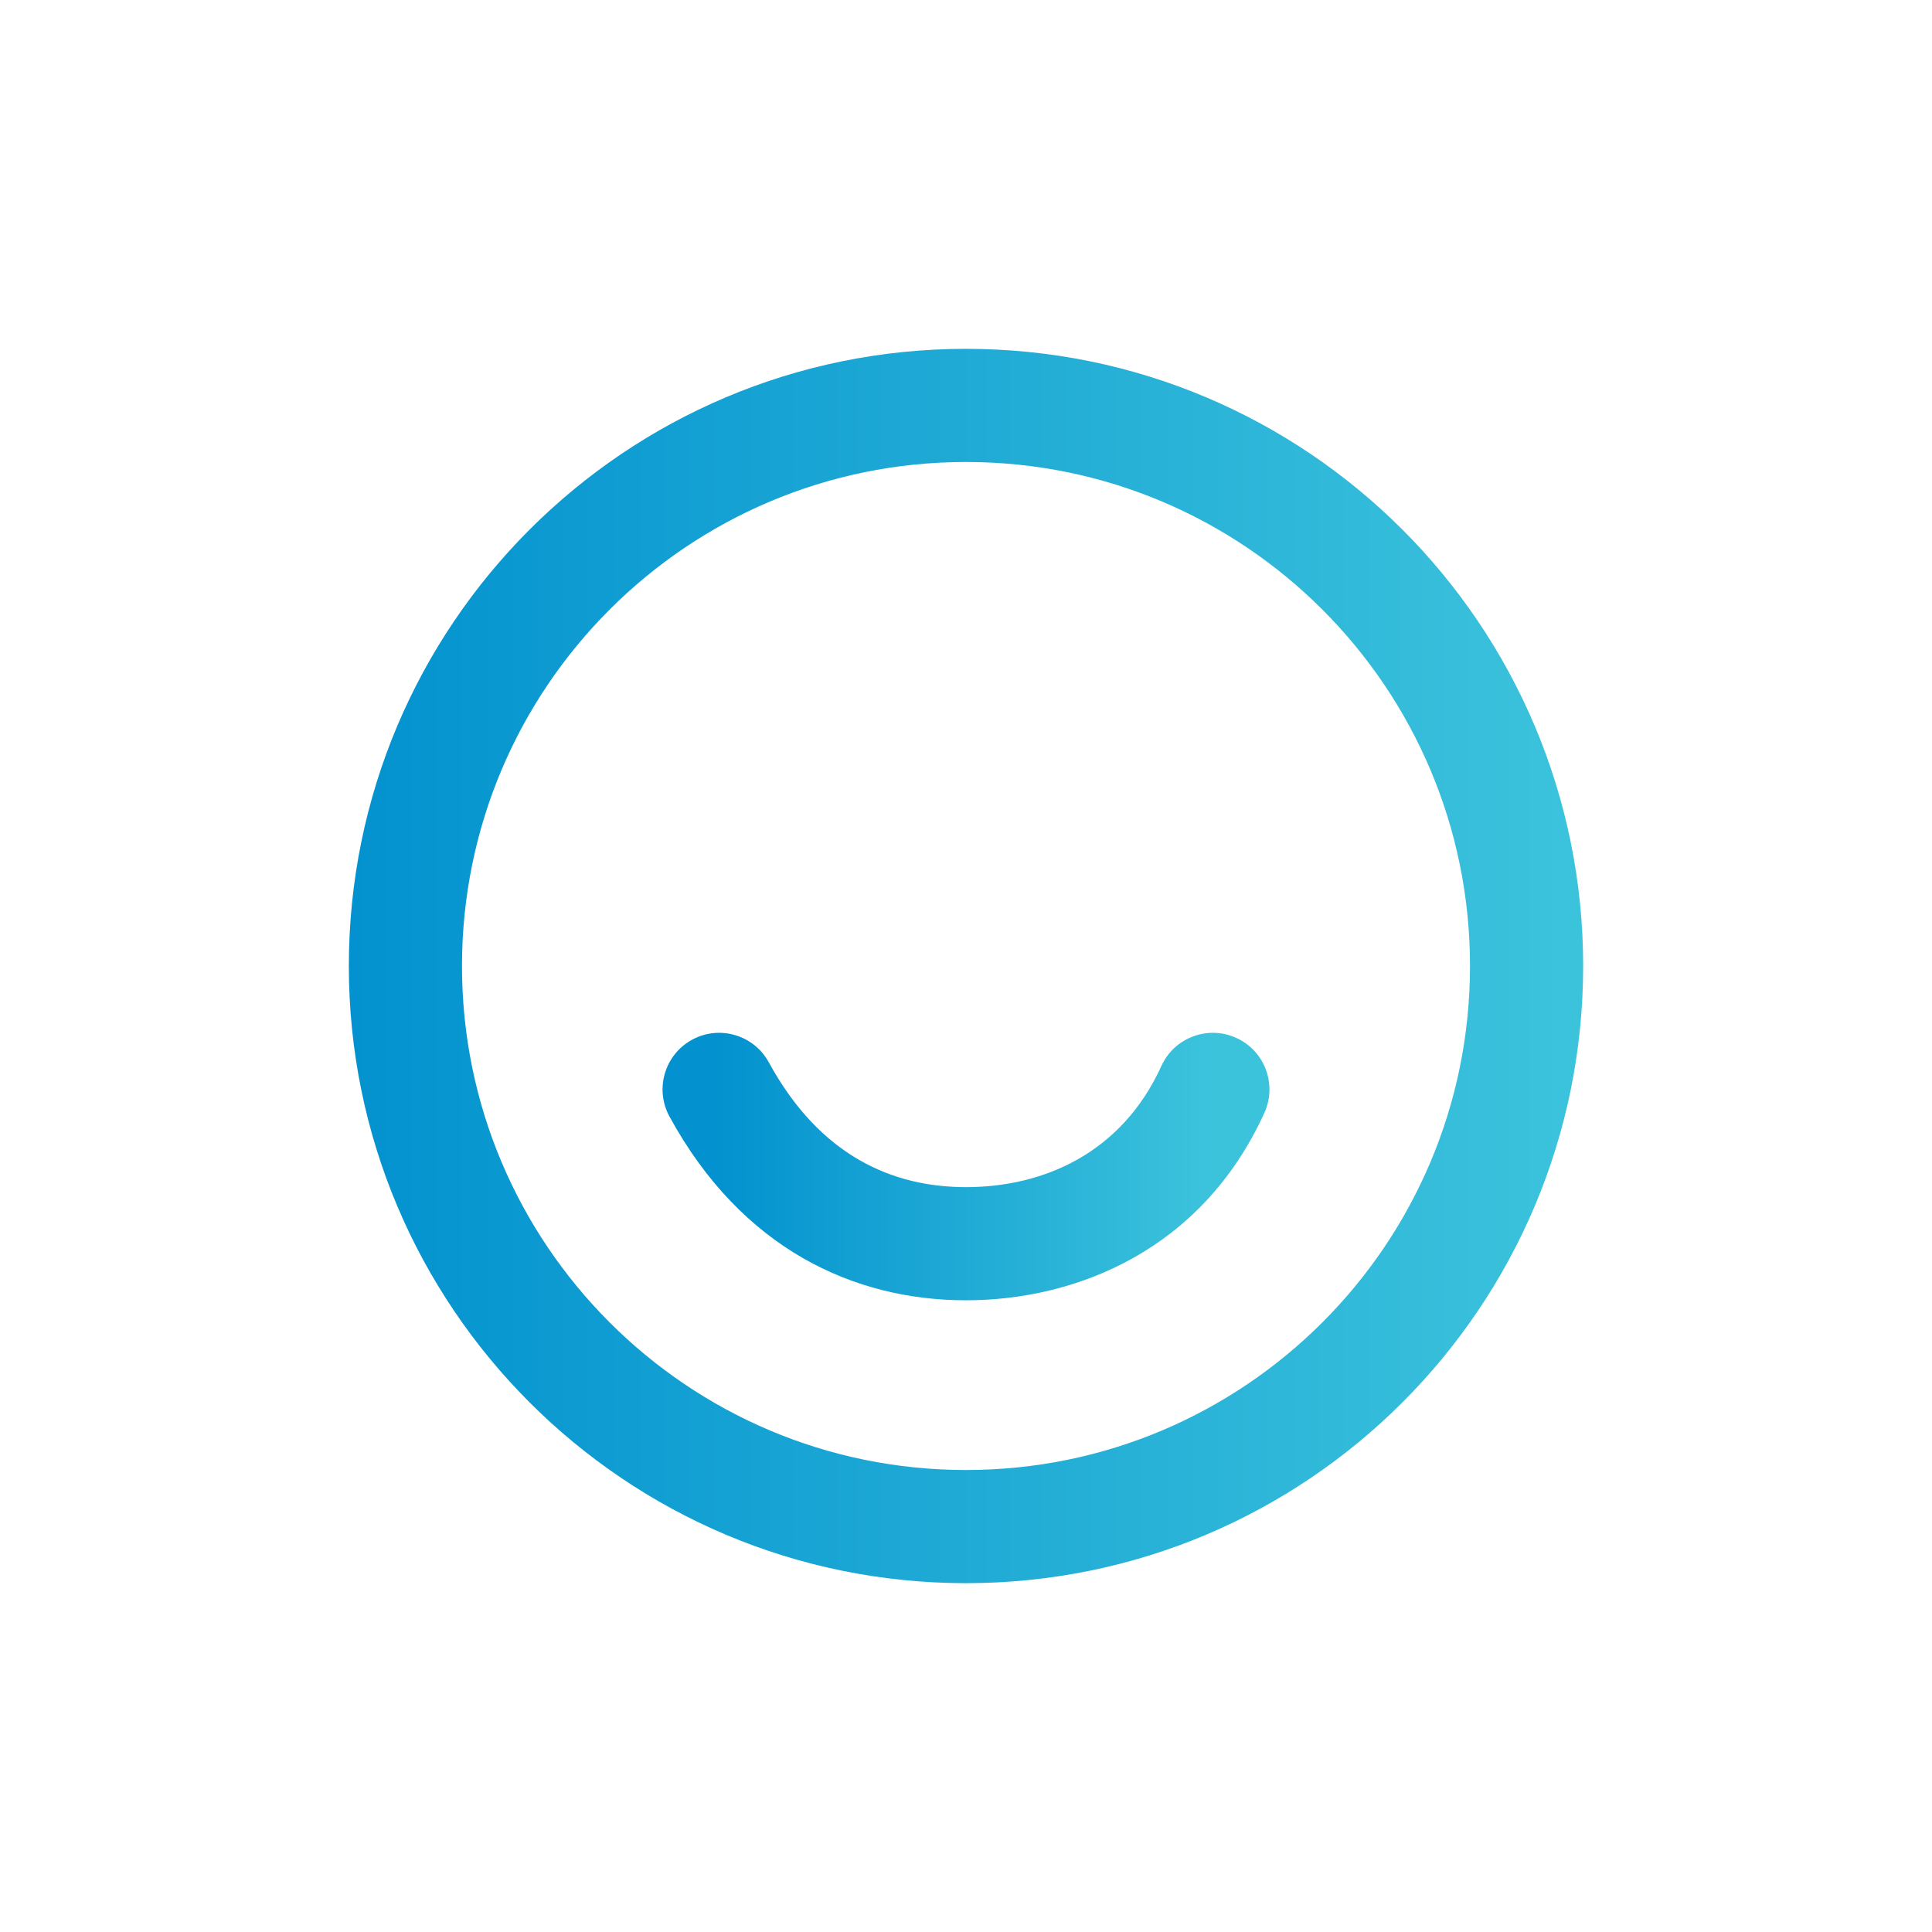
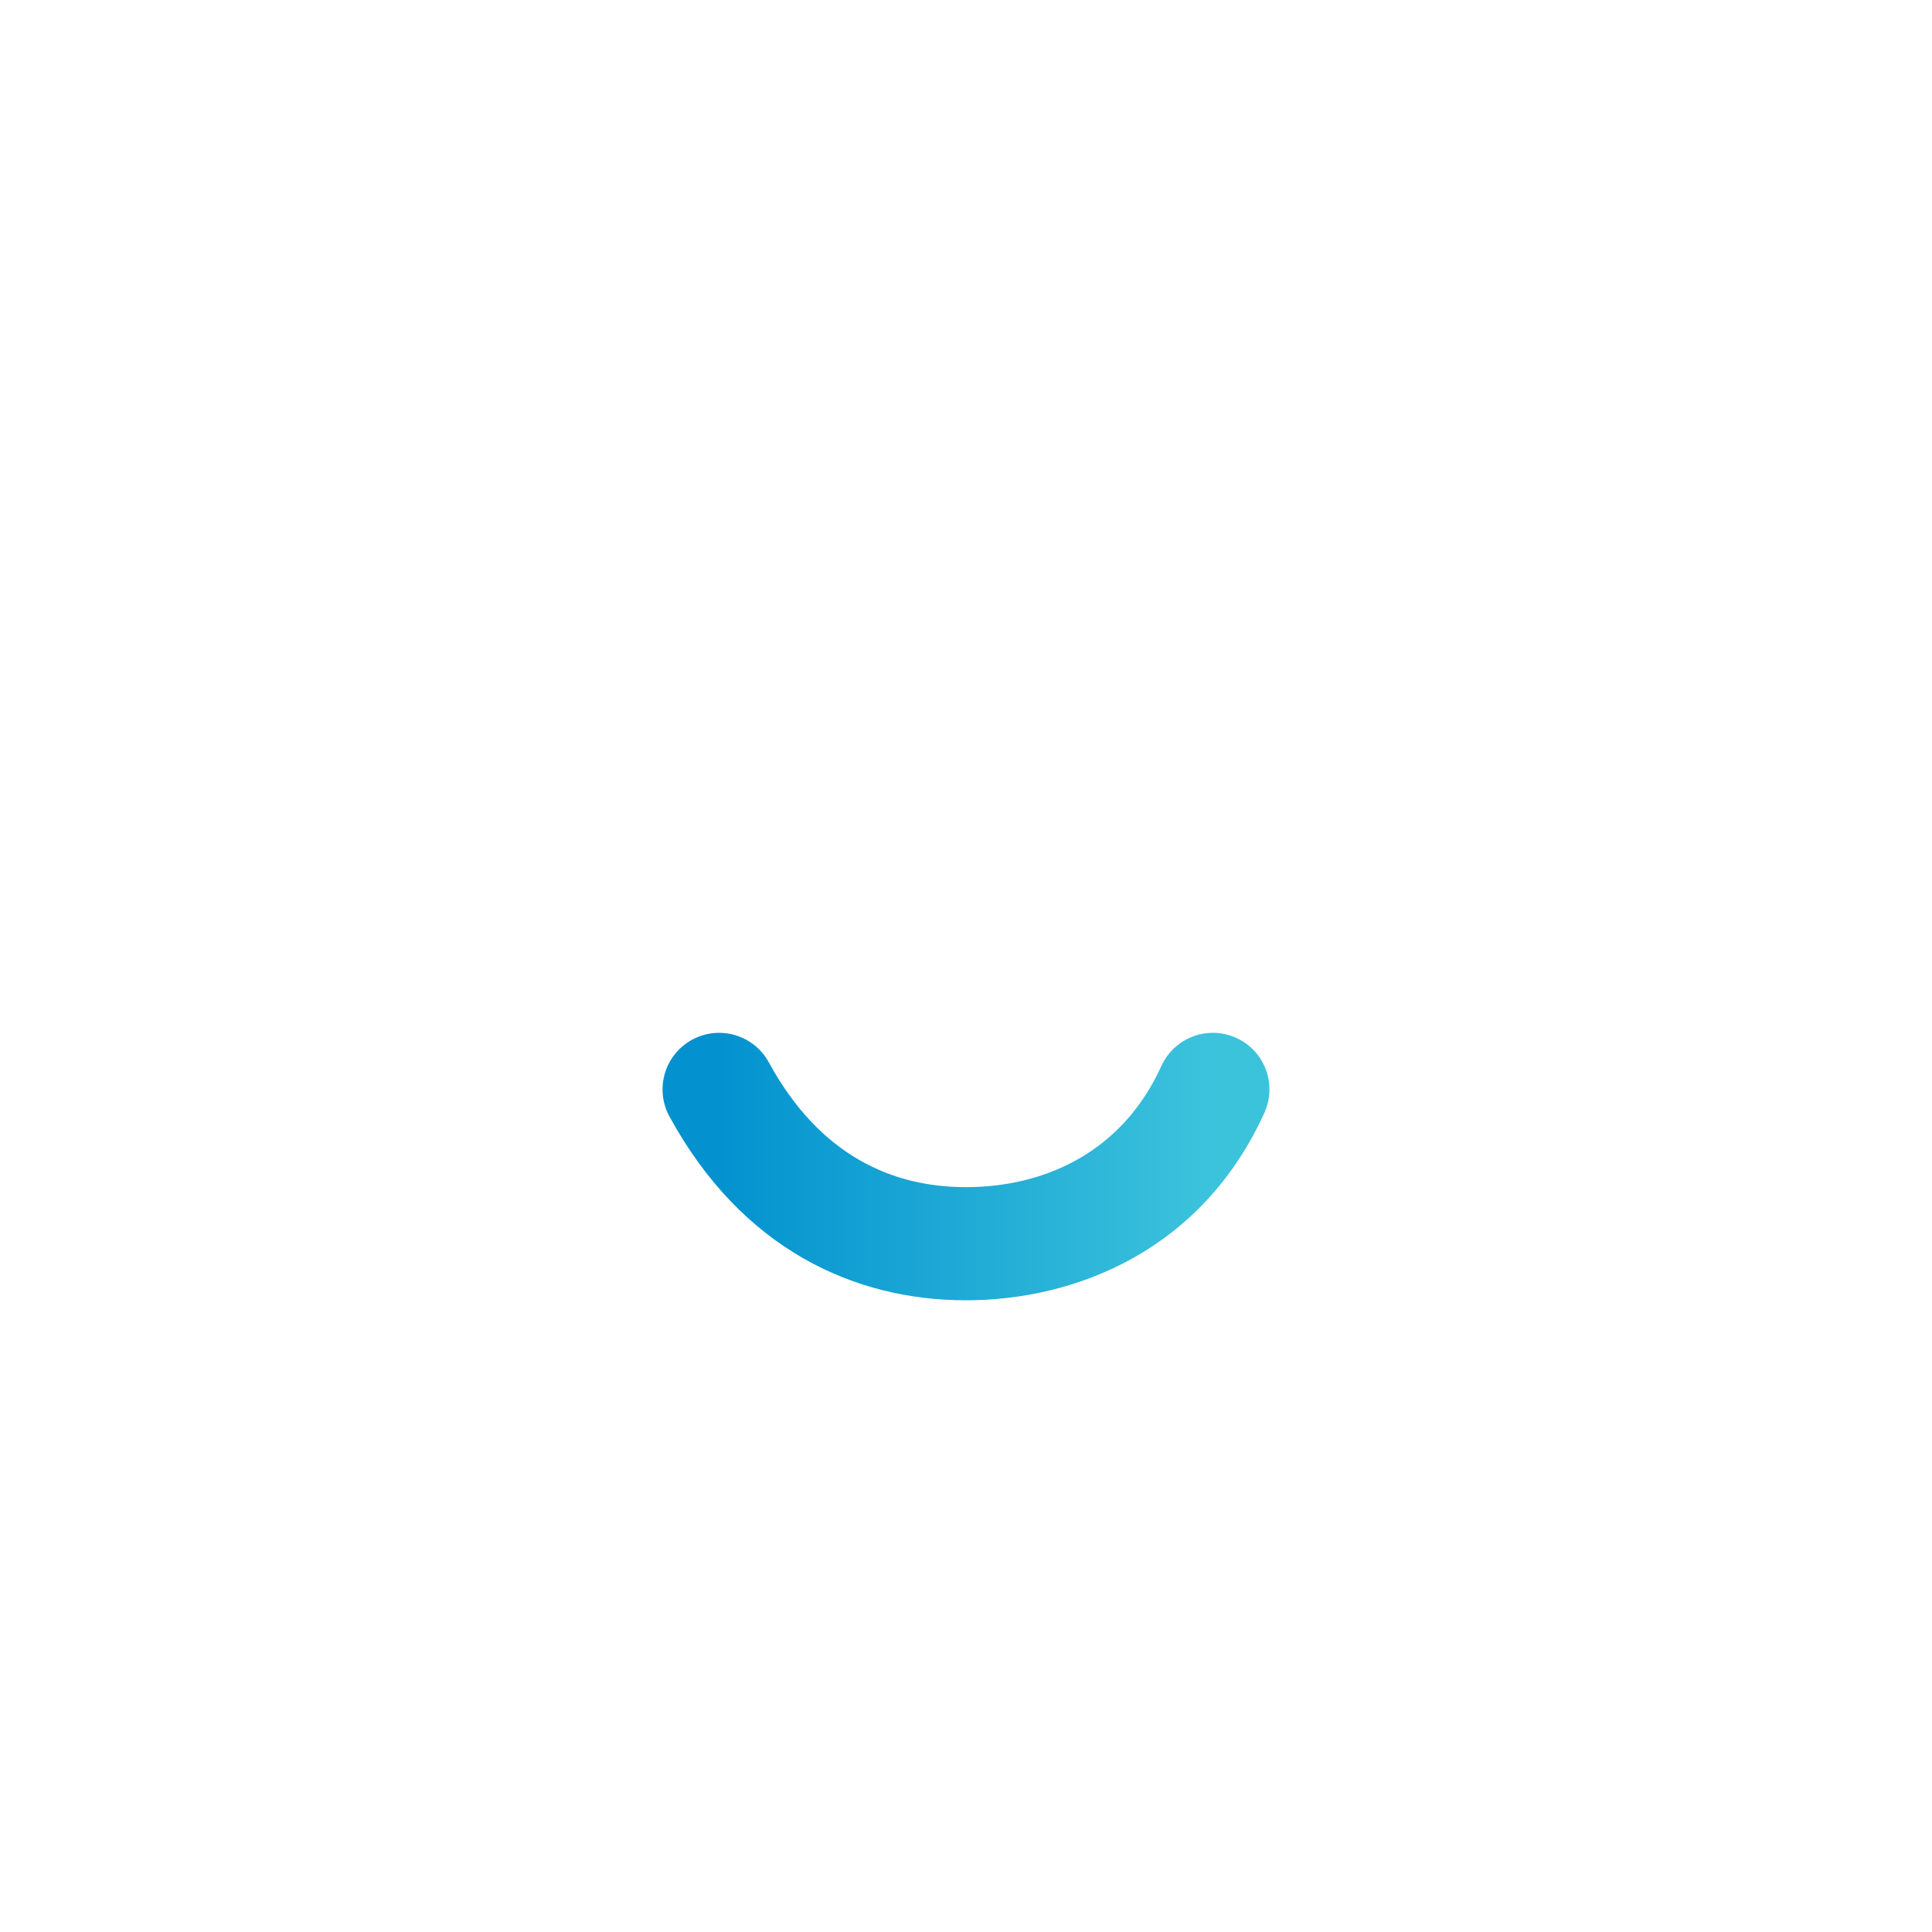
<svg xmlns="http://www.w3.org/2000/svg" width="72" height="72" viewBox="0 0 72 72" fill="none">
-   <path fill-rule="evenodd" clip-rule="evenodd" d="M36 54.783C46.374 54.783 54.783 46.374 54.783 36C54.783 25.626 46.374 17.217 36 17.217C25.626 17.217 17.217 25.626 17.217 36C17.217 46.374 25.626 54.783 36 54.783ZM36 59C48.703 59 59 48.703 59 36C59 23.297 48.703 13 36 13C23.297 13 13 23.297 13 36C13 48.703 23.297 59 36 59Z" fill="url(#paint0_linear)" />
  <path fill-rule="evenodd" clip-rule="evenodd" d="M46.073 38.68C47.133 39.161 47.601 40.411 47.12 41.472C44.779 46.622 40.058 48.458 36 48.458C31.823 48.458 27.639 46.54 24.949 41.609C24.392 40.587 24.768 39.306 25.791 38.748C26.813 38.191 28.093 38.567 28.651 39.59C30.561 43.091 33.278 44.241 36 44.241C38.842 44.241 41.788 43.01 43.281 39.727C43.763 38.667 45.013 38.198 46.073 38.68Z" fill="url(#paint1_linear)" />
  <defs>
    <linearGradient id="paint0_linear" x1="13" y1="36" x2="59" y2="36" gradientUnits="userSpaceOnUse">
      <stop stop-color="#0392CF" />
      <stop offset="1" stop-color="#3CC3DC" />
    </linearGradient>
    <linearGradient id="paint1_linear" x1="26.8" y1="43.666" x2="45.2" y2="43.666" gradientUnits="userSpaceOnUse">
      <stop stop-color="#0392CF" />
      <stop offset="1" stop-color="#3CC3DC" />
    </linearGradient>
  </defs>
</svg>